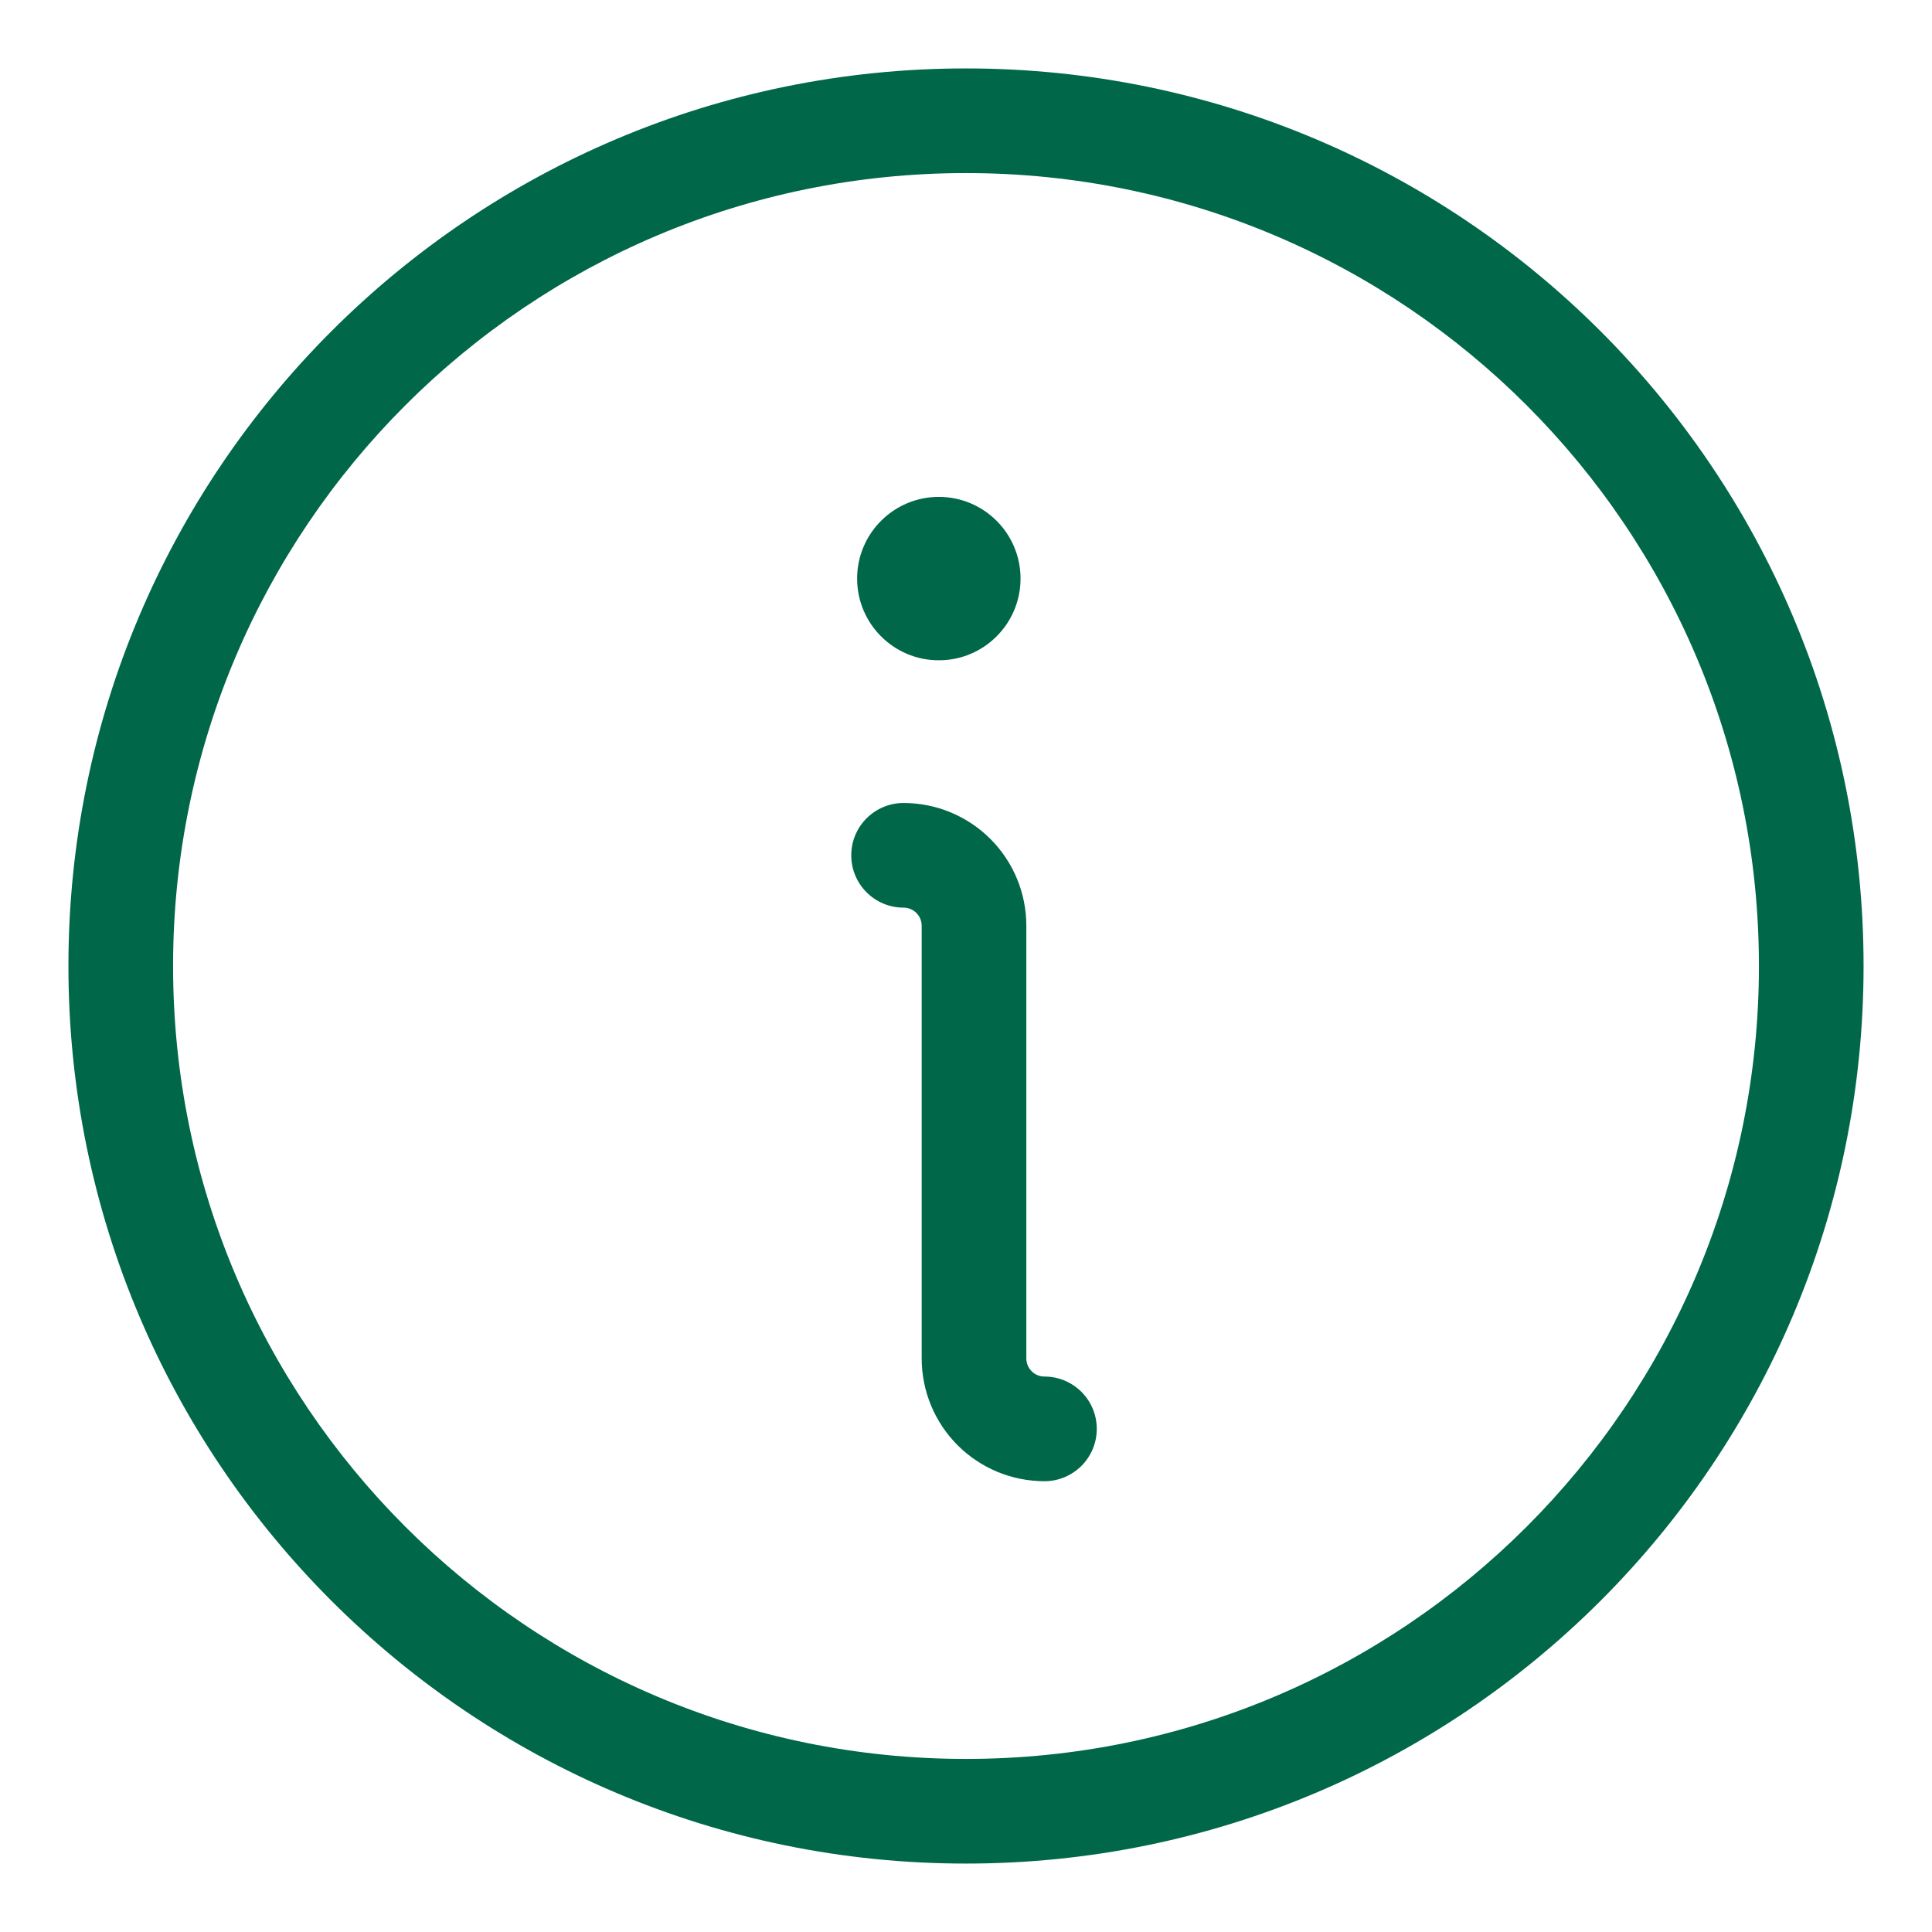
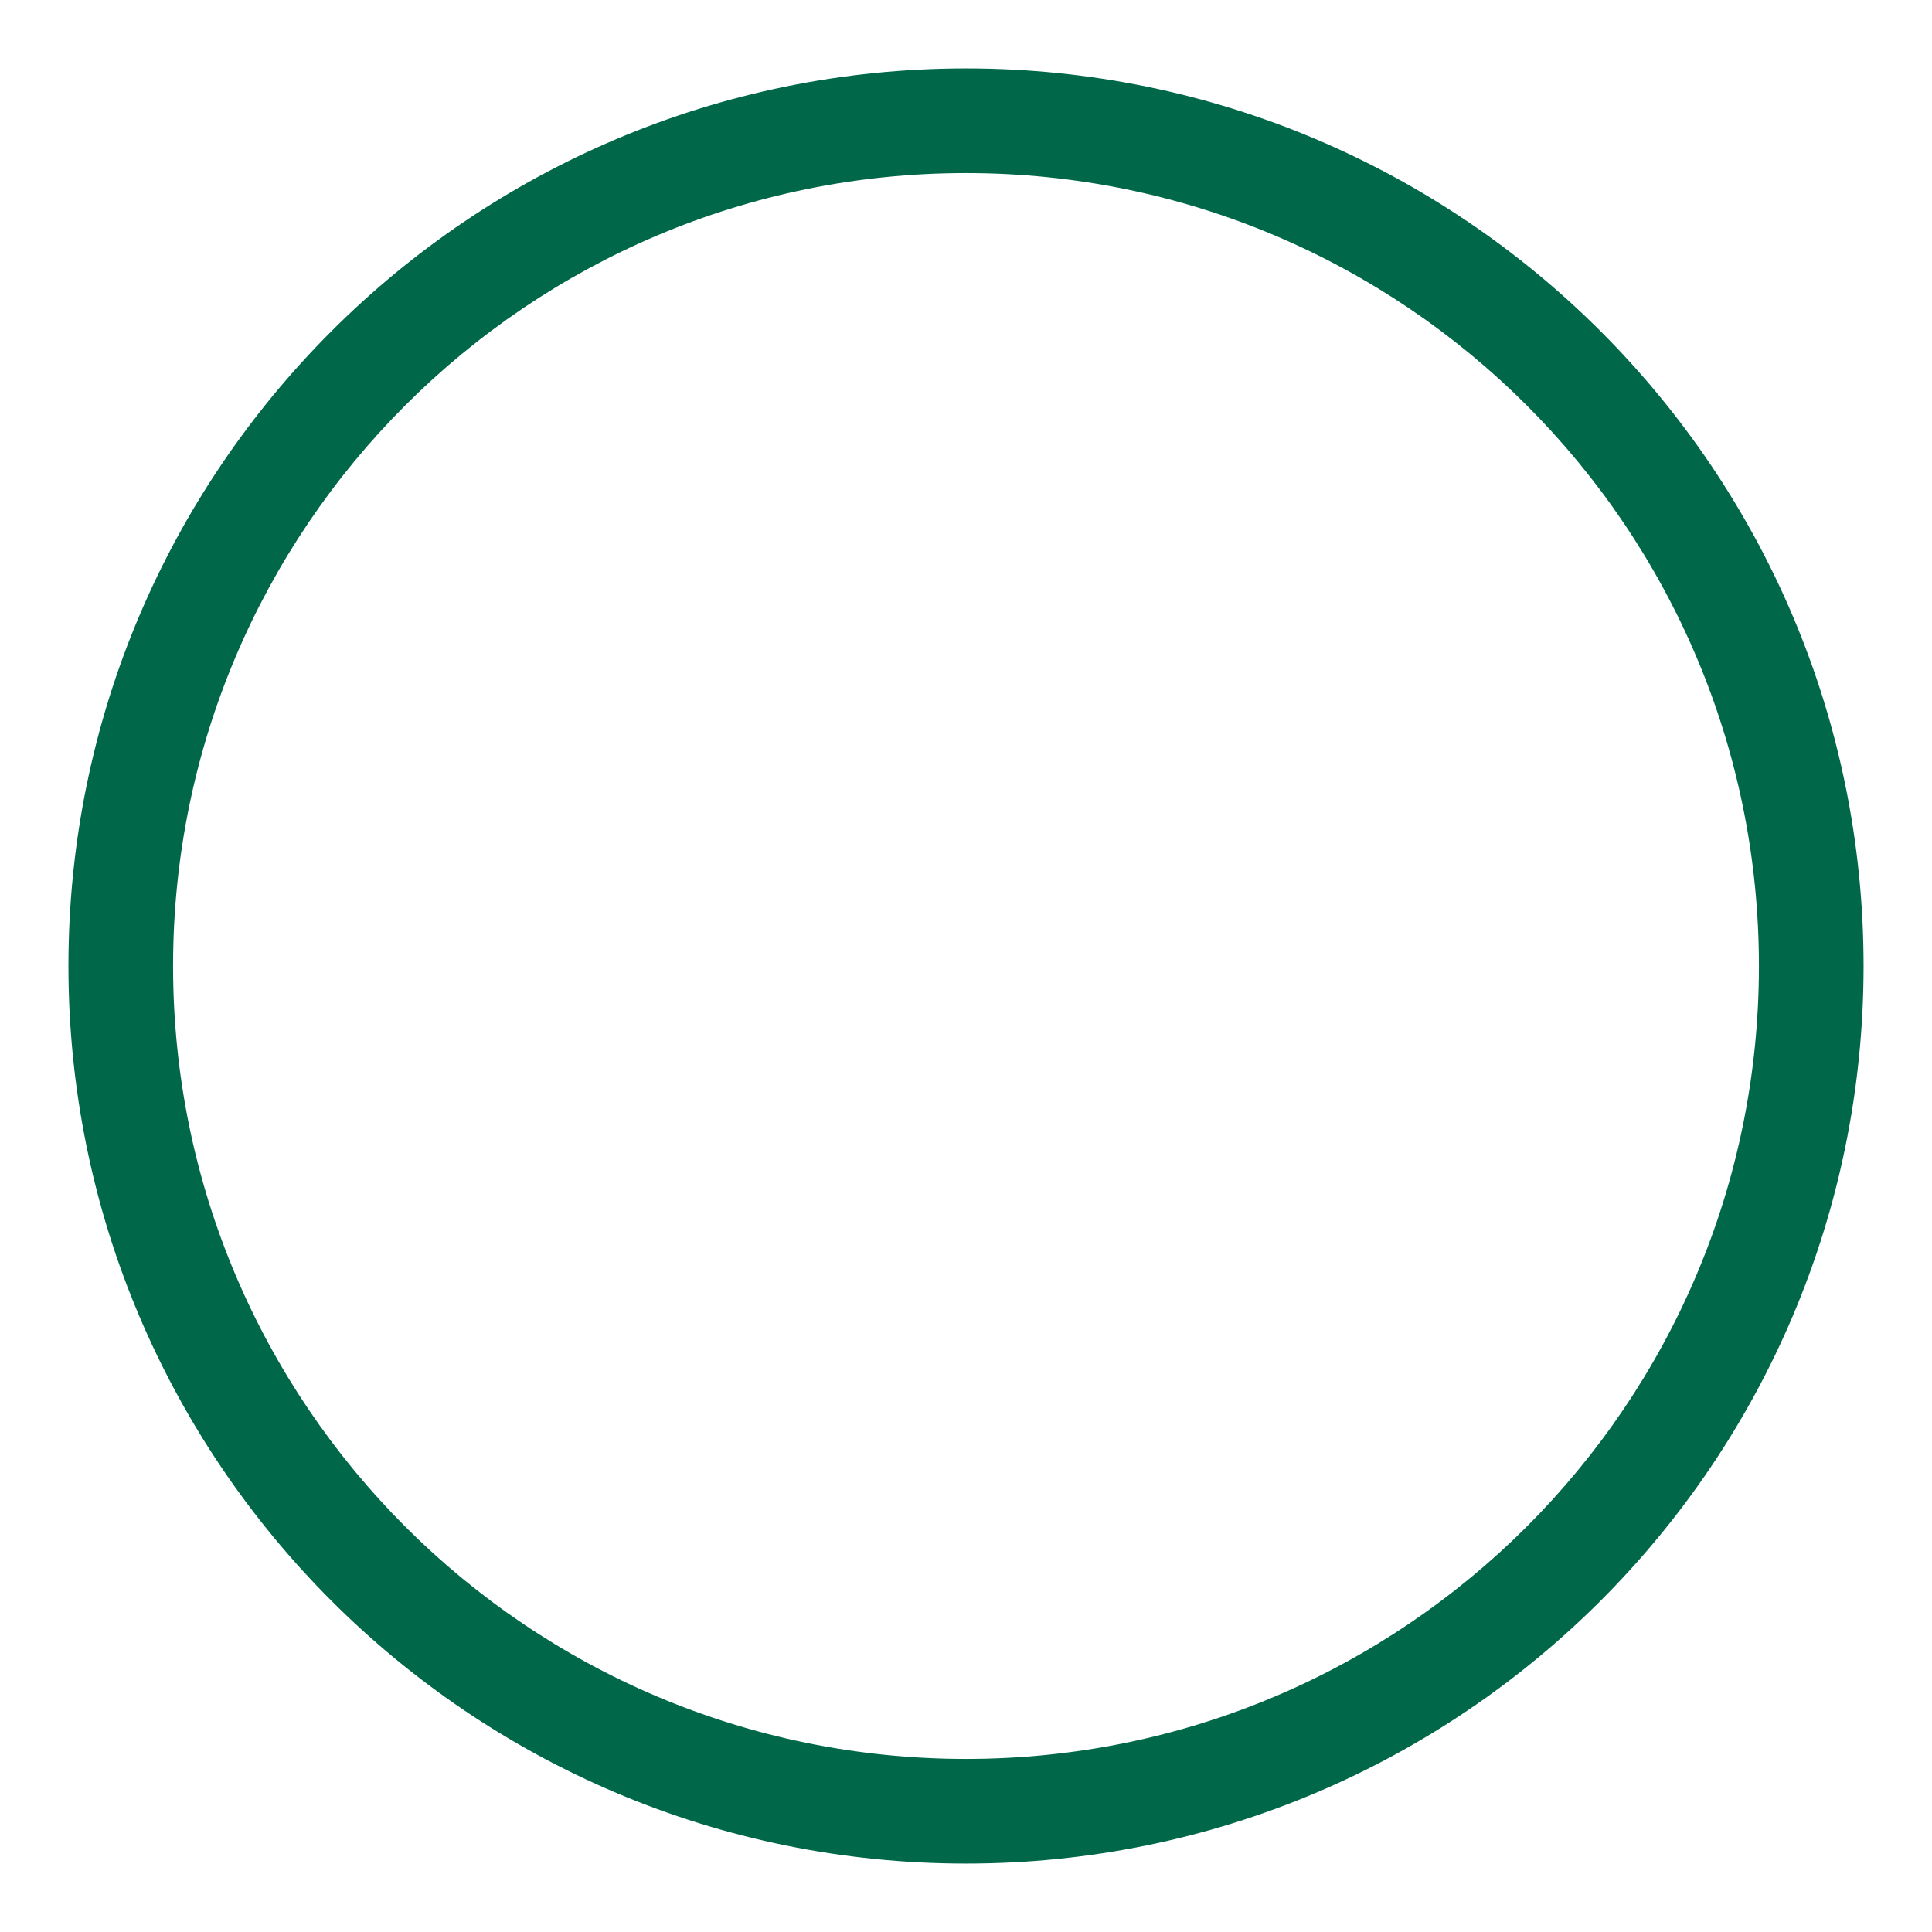
<svg xmlns="http://www.w3.org/2000/svg" width="48" height="48" viewBox="0 0 48 48" fill="none">
  <g id="feature_info-circle">
    <g id="Union">
-       <path d="M21.149 21.25C21.149 20.532 21.731 19.95 22.449 19.95C23.258 19.95 24.034 20.271 24.606 20.843C25.178 21.415 25.499 22.191 25.499 23V33.75C25.499 33.869 25.547 33.984 25.631 34.068C25.715 34.153 25.83 34.2 25.949 34.2C26.667 34.2 27.249 34.782 27.249 35.5C27.249 36.218 26.667 36.8 25.949 36.8C25.14 36.8 24.364 36.479 23.792 35.907C23.22 35.335 22.899 34.559 22.899 33.75V23C22.899 22.881 22.852 22.766 22.767 22.682C22.683 22.597 22.568 22.55 22.449 22.55C21.731 22.55 21.149 21.968 21.149 21.25Z" fill="#006848" />
-       <path d="M25.355 14.375C25.355 15.496 24.446 16.405 23.325 16.405C22.204 16.405 21.295 15.496 21.295 14.375C21.295 13.254 22.204 12.345 23.325 12.345C24.446 12.345 25.355 13.254 25.355 14.375Z" fill="#006848" />
      <path fill-rule="evenodd" clip-rule="evenodd" d="M1.7 24C1.7 11.684 11.684 1.7 24 1.7C36.316 1.7 46.3 11.684 46.3 24C46.3 36.316 36.316 46.3 24 46.3C11.684 46.3 1.7 36.316 1.7 24ZM24 4.3C13.12 4.3 4.3 13.12 4.3 24C4.3 34.88 13.12 43.7 24 43.7C34.88 43.7 43.7 34.88 43.7 24C43.7 13.12 34.88 4.3 24 4.3Z" fill="#006848" />
    </g>
  </g>
</svg>